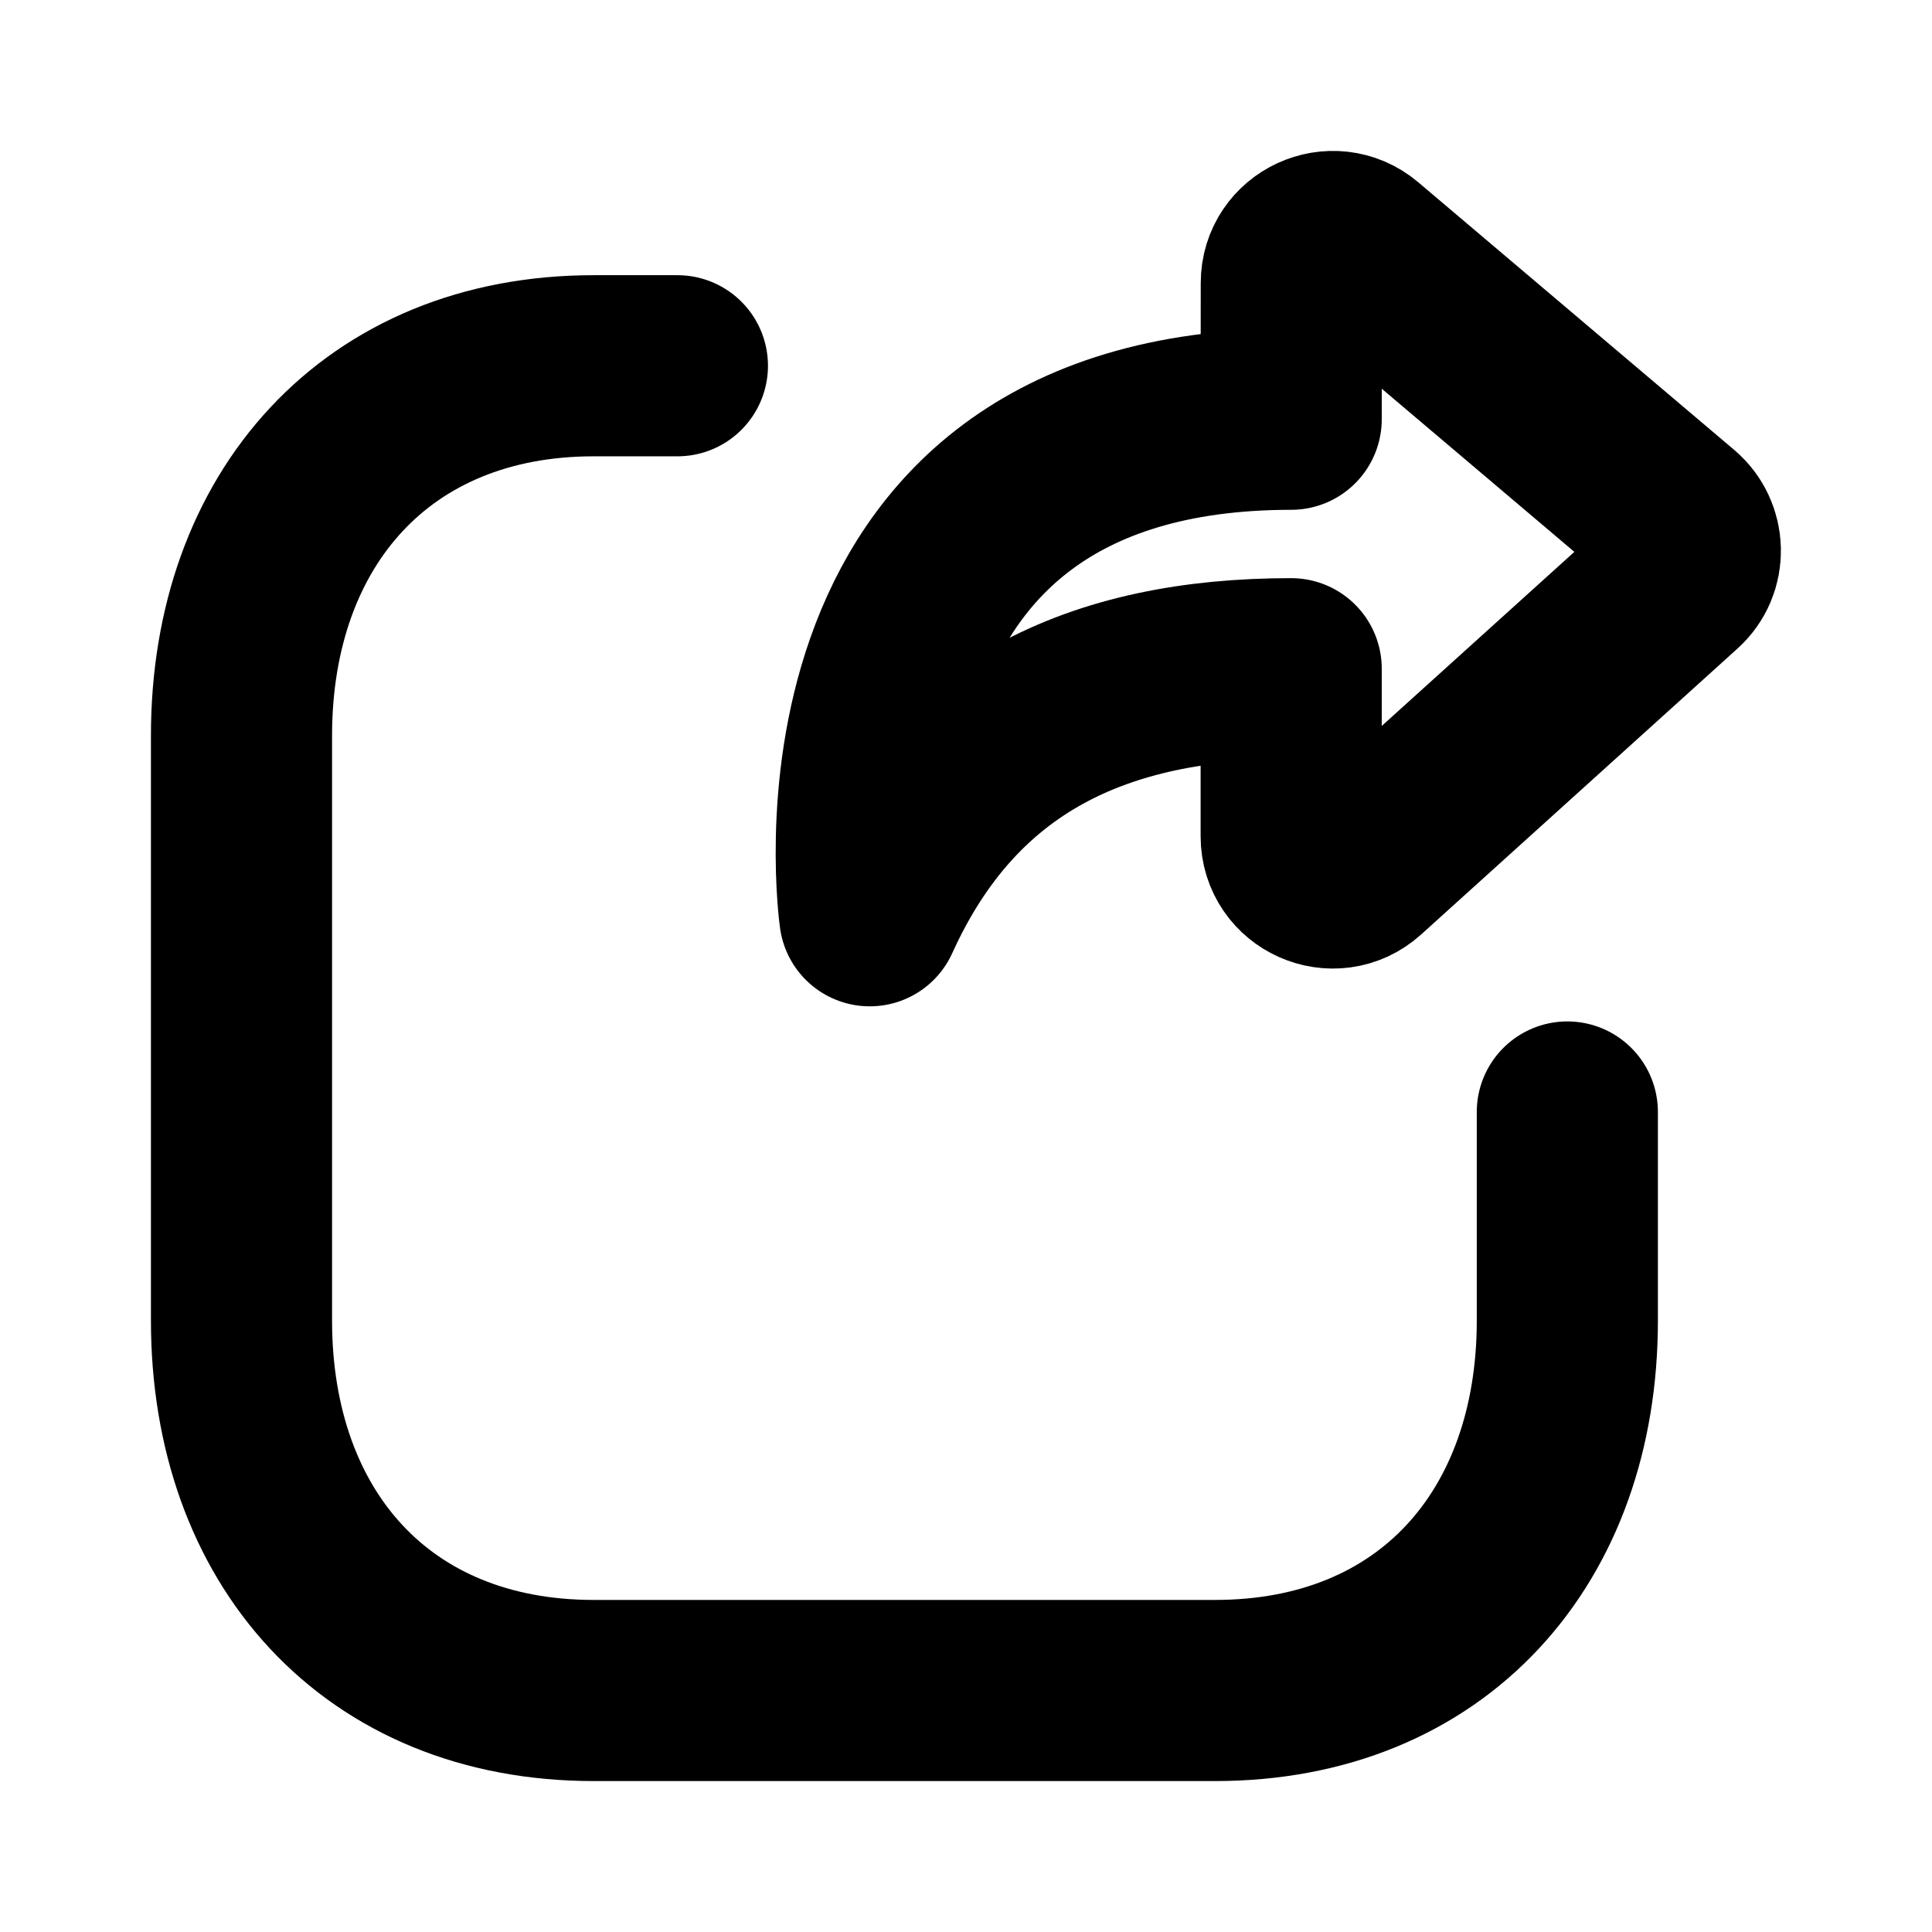
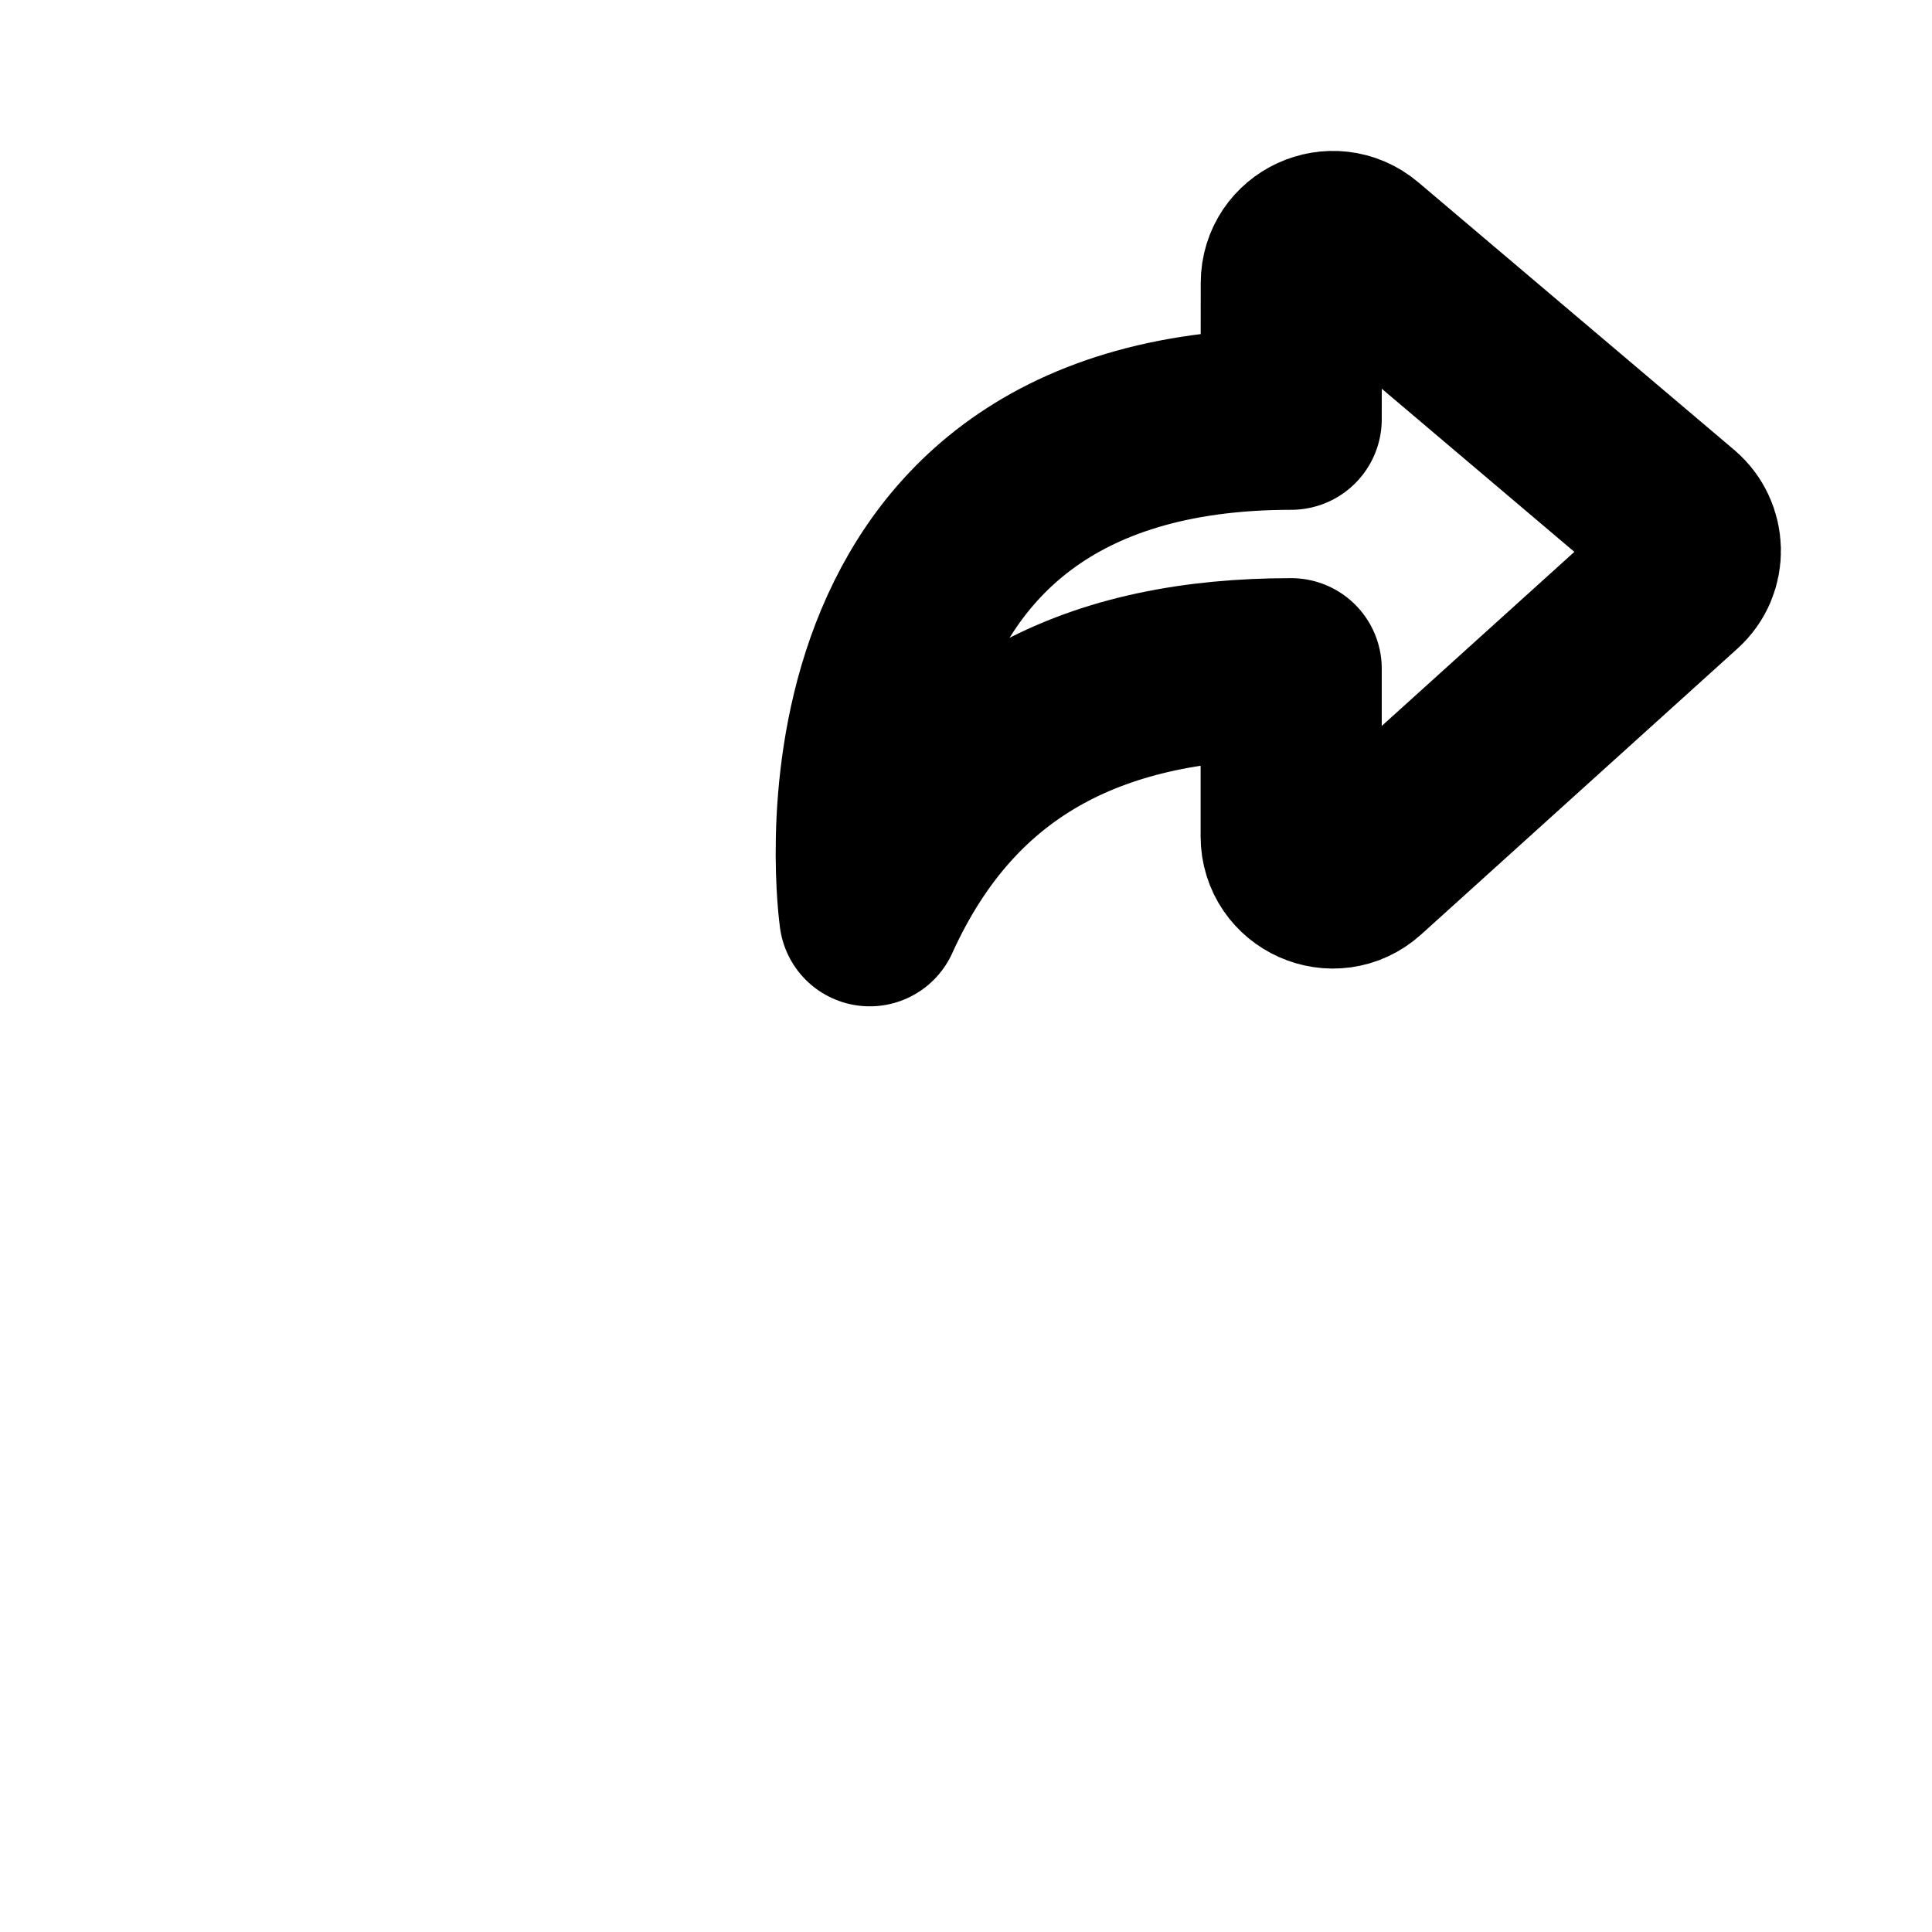
<svg xmlns="http://www.w3.org/2000/svg" width="16" height="16" viewBox="0 0 16 16" fill="none">
-   <path d="M5.61 3.029H4.917C3.124 3.029 2 4.297 2 6.092V10.937C2 12.732 3.119 14 4.917 14H10.062C11.861 14 12.98 12.732 12.98 10.937V9.209" stroke="black" stroke-width="1.5" stroke-linecap="round" stroke-linejoin="round" />
  <path fill-rule="evenodd" clip-rule="evenodd" d="M10.693 5.538C9.109 5.538 7.882 6.086 7.203 7.584C7.203 7.584 6.617 3.472 10.693 3.472C10.693 3.472 10.694 2.866 10.694 2.344C10.694 2.051 11.037 1.893 11.261 2.082L13.877 4.298C14.035 4.433 14.041 4.675 13.886 4.815C13.312 5.334 12.019 6.502 11.267 7.182C11.046 7.382 10.693 7.224 10.693 6.926V5.538Z" stroke="black" stroke-width="1.5" stroke-linecap="round" stroke-linejoin="round" />
</svg>